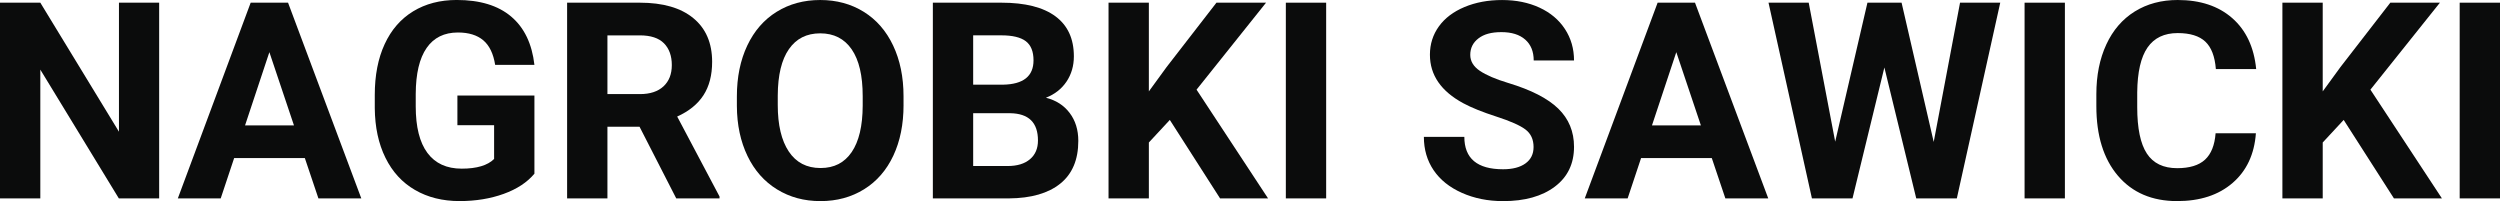
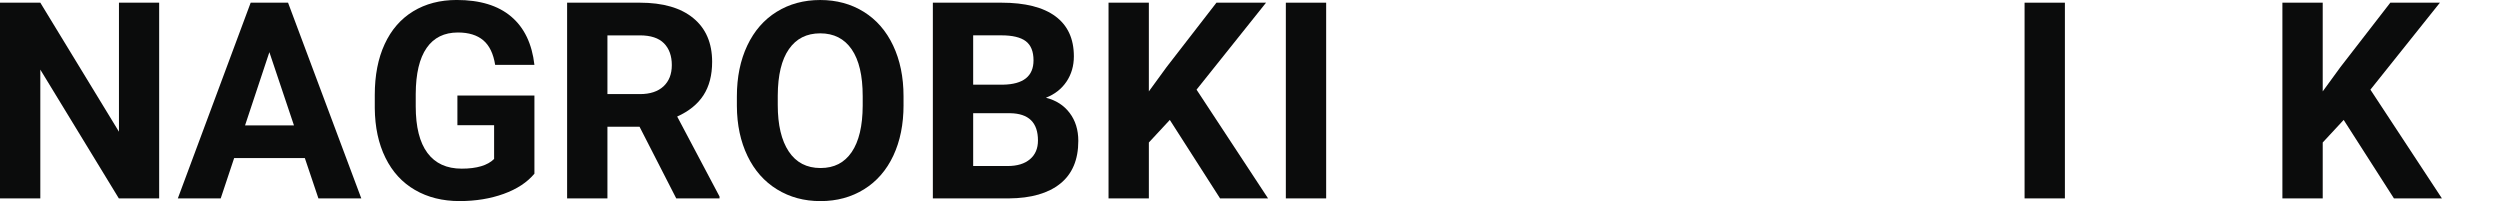
<svg xmlns="http://www.w3.org/2000/svg" id="Warstwa_2" data-name="Warstwa 2" viewBox="0 0 1034.81 83.23">
  <defs>
    <style>
      .cls-1 {
        fill: #0b0c0c;
        stroke-width: 0px;
      }
    </style>
  </defs>
  <g id="Warstwa_1-2" data-name="Warstwa 1">
    <g>
      <path class="cls-1" d="M65.88,82.12h-16.69L16.69,28.82v53.3H0V1.11h16.69l32.55,53.41V1.11h16.64v81.01Z" />
      <path class="cls-1" d="M126.19,65.43h-29.27l-5.56,16.69h-17.75L103.76,1.11h15.47l30.32,81.01h-17.75l-5.62-16.69ZM101.43,51.91h20.25l-10.18-30.32-10.07,30.32Z" />
      <path class="cls-1" d="M221.22,71.88c-3,3.6-7.25,6.39-12.74,8.37-5.49,1.98-11.57,2.98-18.25,2.98-7.01,0-13.16-1.53-18.44-4.59-5.29-3.06-9.37-7.5-12.24-13.33-2.88-5.82-4.35-12.67-4.42-20.53v-5.51c0-8.09,1.36-15.09,4.09-21,2.73-5.92,6.66-10.44,11.79-13.58,5.14-3.13,11.16-4.7,18.05-4.7,9.61,0,17.12,2.29,22.53,6.87,5.42,4.58,8.62,11.25,9.62,20h-16.25c-.74-4.64-2.38-8.03-4.92-10.18-2.54-2.15-6.04-3.23-10.49-3.23-5.67,0-10,2.13-12.96,6.4-2.97,4.27-4.47,10.61-4.51,19.03v5.17c0,8.49,1.61,14.91,4.84,19.25,3.23,4.34,7.96,6.51,14.19,6.51s10.74-1.34,13.41-4.01v-13.97h-15.19v-12.3h31.88v32.33Z" />
      <path class="cls-1" d="M264.73,52.47h-13.3v29.66h-16.69V1.11h30.1c9.57,0,16.95,2.13,22.14,6.4,5.19,4.27,7.79,10.29,7.79,18.08,0,5.53-1.2,10.14-3.59,13.83-2.39,3.69-6.02,6.63-10.88,8.82l17.53,33.1v.78h-17.92l-15.19-29.66ZM251.43,38.95h13.46c4.19,0,7.44-1.07,9.74-3.2,2.3-2.13,3.45-5.07,3.45-8.82s-1.08-6.82-3.25-9.01c-2.17-2.19-5.5-3.28-9.99-3.28h-13.41v24.31Z" />
      <path class="cls-1" d="M374,43.45c0,7.98-1.41,14.97-4.23,20.98-2.82,6.01-6.85,10.65-12.1,13.91-5.25,3.26-11.27,4.9-18.05,4.9s-12.7-1.61-17.97-4.84c-5.27-3.23-9.35-7.84-12.24-13.83-2.89-5.99-4.36-12.88-4.4-20.67v-4.01c0-7.97,1.44-14.99,4.31-21.06,2.87-6.06,6.94-10.72,12.18-13.96,5.25-3.25,11.25-4.87,18-4.87s12.75,1.62,18,4.87c5.25,3.25,9.31,7.9,12.18,13.96s4.31,13.07,4.31,21v3.62ZM357.09,39.78c0-8.49-1.52-14.95-4.56-19.36-3.04-4.41-7.38-6.62-13.02-6.62s-9.92,2.18-12.96,6.54c-3.04,4.36-4.58,10.75-4.62,19.17v3.95c0,8.27,1.52,14.69,4.56,19.25,3.04,4.56,7.42,6.84,13.13,6.84s9.9-2.2,12.91-6.59c3-4.4,4.53-10.8,4.56-19.22v-3.95Z" />
      <path class="cls-1" d="M386.13,82.12V1.11h28.38c9.83,0,17.28,1.88,22.37,5.65,5.08,3.77,7.62,9.28,7.62,16.55,0,3.97-1.02,7.46-3.06,10.49-2.04,3.02-4.88,5.24-8.51,6.65,4.15,1.04,7.43,3.13,9.82,6.29,2.39,3.15,3.59,7.01,3.59,11.57,0,7.79-2.49,13.69-7.46,17.69s-12.05,6.05-21.25,6.12h-31.49ZM402.82,35.05h12.35c8.42-.15,12.63-3.51,12.63-10.07,0-3.67-1.07-6.31-3.2-7.93-2.13-1.61-5.5-2.42-10.1-2.42h-11.68v20.42ZM402.82,46.85v21.87h14.3c3.93,0,7-.94,9.21-2.81,2.21-1.87,3.31-4.46,3.31-7.76,0-7.42-3.84-11.18-11.52-11.29h-15.3Z" />
      <path class="cls-1" d="M484.22,49.63l-8.68,9.35v23.15h-16.69V1.11h16.69v36.72l7.34-10.07,20.64-26.65h20.53l-28.77,36,29.6,45.01h-19.86l-20.81-32.49Z" />
      <path class="cls-1" d="M548.93,82.12h-16.69V1.11h16.69v81.01Z" />
-       <path class="cls-1" d="M634.78,60.87c0-3.15-1.11-5.57-3.34-7.26-2.23-1.69-6.23-3.47-12.02-5.34-5.79-1.87-10.37-3.72-13.74-5.54-9.2-4.97-13.8-11.66-13.8-20.08,0-4.38,1.23-8.28,3.7-11.71,2.47-3.43,6.01-6.11,10.63-8.04,4.62-1.93,9.8-2.89,15.55-2.89s10.94,1.05,15.47,3.14c4.53,2.1,8.04,5.05,10.54,8.87,2.5,3.82,3.76,8.16,3.76,13.02h-16.69c0-3.71-1.17-6.59-3.51-8.65s-5.62-3.09-9.85-3.09-7.25.86-9.51,2.59-3.39,4-3.39,6.82c0,2.63,1.33,4.84,3.98,6.62,2.65,1.78,6.56,3.45,11.71,5.01,9.49,2.86,16.41,6.4,20.75,10.63s6.51,9.5,6.51,15.8c0,7.01-2.65,12.51-7.96,16.5-5.3,3.99-12.44,5.98-21.42,5.98-6.23,0-11.91-1.14-17.03-3.42-5.12-2.28-9.02-5.41-11.71-9.38-2.69-3.97-4.03-8.57-4.03-13.8h16.75c0,8.94,5.34,13.41,16.02,13.41,3.97,0,7.07-.81,9.29-2.42,2.23-1.61,3.34-3.87,3.34-6.76Z" />
-       <path class="cls-1" d="M708.55,65.43h-29.27l-5.56,16.69h-17.75L686.13,1.11h15.47l30.32,81.01h-17.75l-5.62-16.69ZM683.79,51.91h20.25l-10.18-30.32-10.07,30.32Z" />
-       <path class="cls-1" d="M800.41,58.75l10.9-57.64h16.64l-17.97,81.01h-16.8l-13.19-54.19-13.19,54.19h-16.8L732.03,1.11h16.64l10.96,57.53,13.35-57.53h14.13l13.3,57.64Z" />
      <path class="cls-1" d="M854.71,82.12h-16.69V1.11h16.69v81.01Z" />
-       <path class="cls-1" d="M933.77,55.14c-.63,8.72-3.85,15.58-9.65,20.59s-13.46,7.51-22.95,7.51c-10.39,0-18.56-3.5-24.51-10.49-5.95-6.99-8.93-16.59-8.93-28.79v-4.95c0-7.79,1.37-14.65,4.12-20.59,2.74-5.93,6.67-10.49,11.77-13.66,5.1-3.17,11.02-4.76,17.78-4.76,9.35,0,16.88,2.5,22.59,7.51,5.71,5.01,9.01,12.04,9.9,21.09h-16.69c-.41-5.23-1.86-9.02-4.37-11.38-2.5-2.35-6.32-3.53-11.43-3.53-5.56,0-9.73,1.99-12.49,5.98-2.76,3.99-4.18,10.17-4.26,18.56v6.12c0,8.75,1.33,15.15,3.98,19.2,2.65,4.04,6.83,6.06,12.55,6.06,5.16,0,9-1.18,11.54-3.53,2.54-2.35,4-6,4.37-10.93h16.69Z" />
      <path class="cls-1" d="M970.11,49.63l-8.68,9.35v23.15h-16.69V1.11h16.69v36.72l7.34-10.07,20.64-26.65h20.53l-28.77,36,29.6,45.01h-19.86l-20.81-32.49Z" />
-       <path class="cls-1" d="M1034.81,82.12h-16.69V1.11h16.69v81.01Z" />
    </g>
  </g>
</svg>